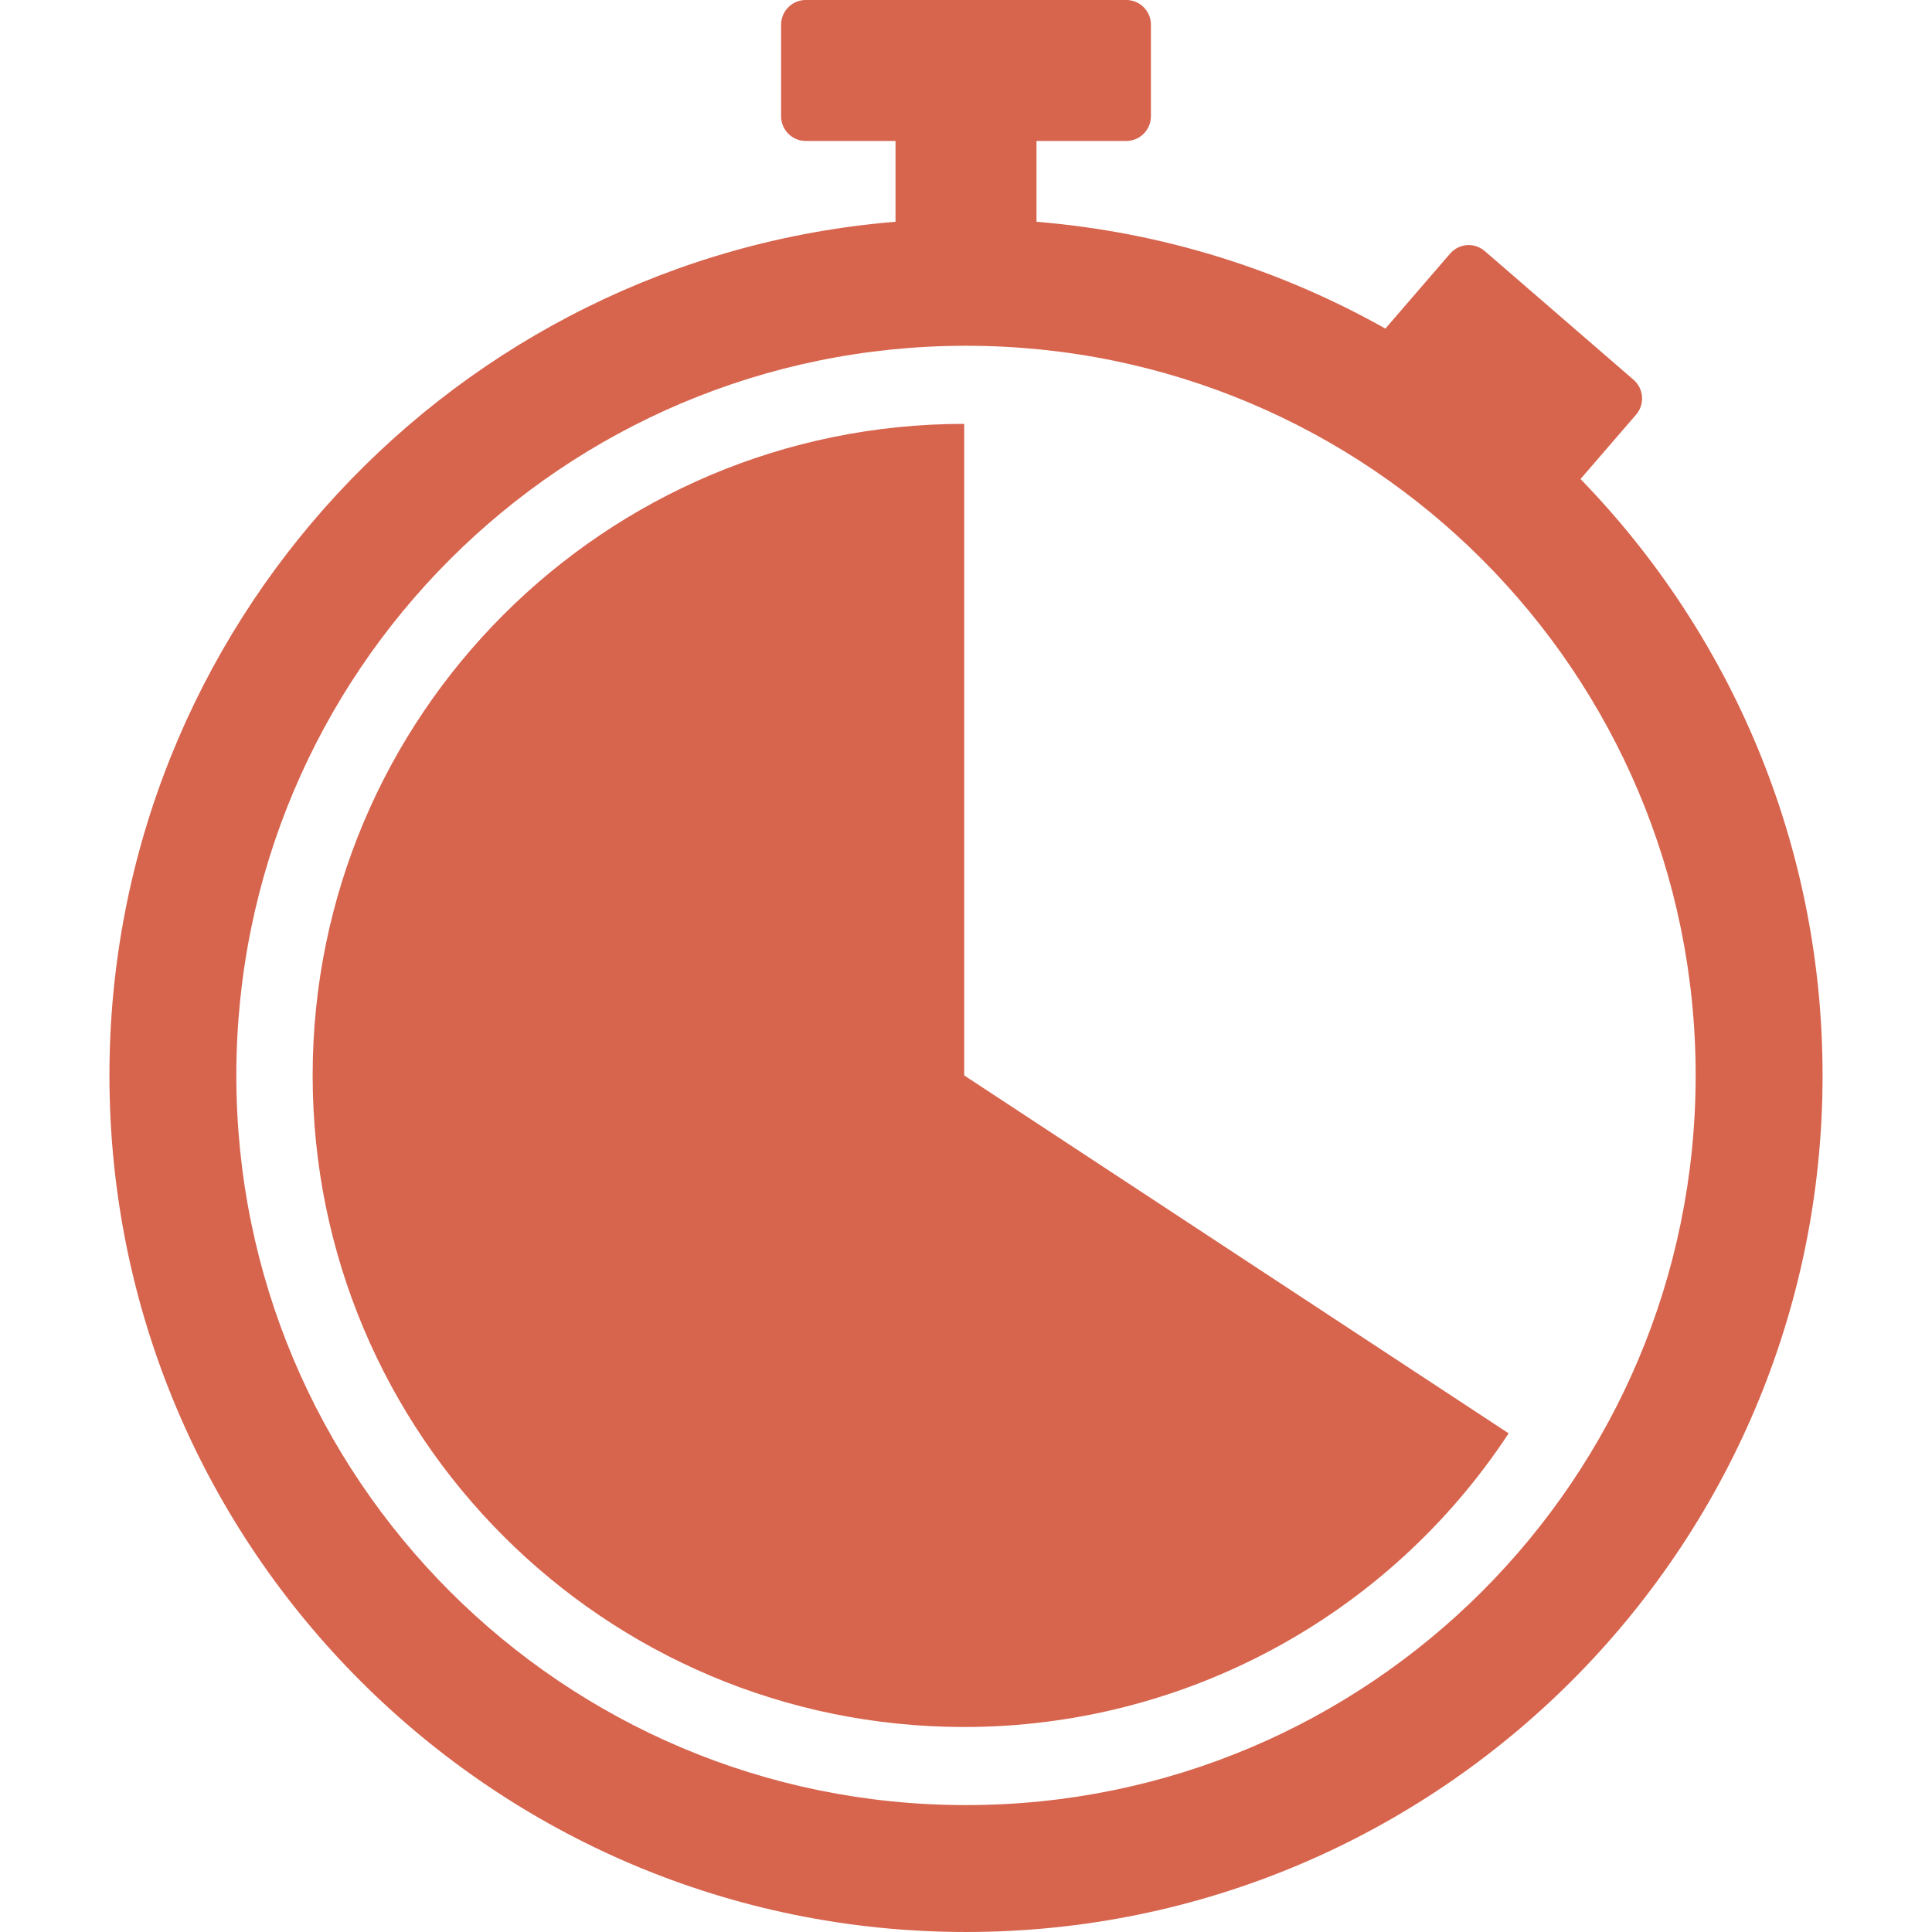
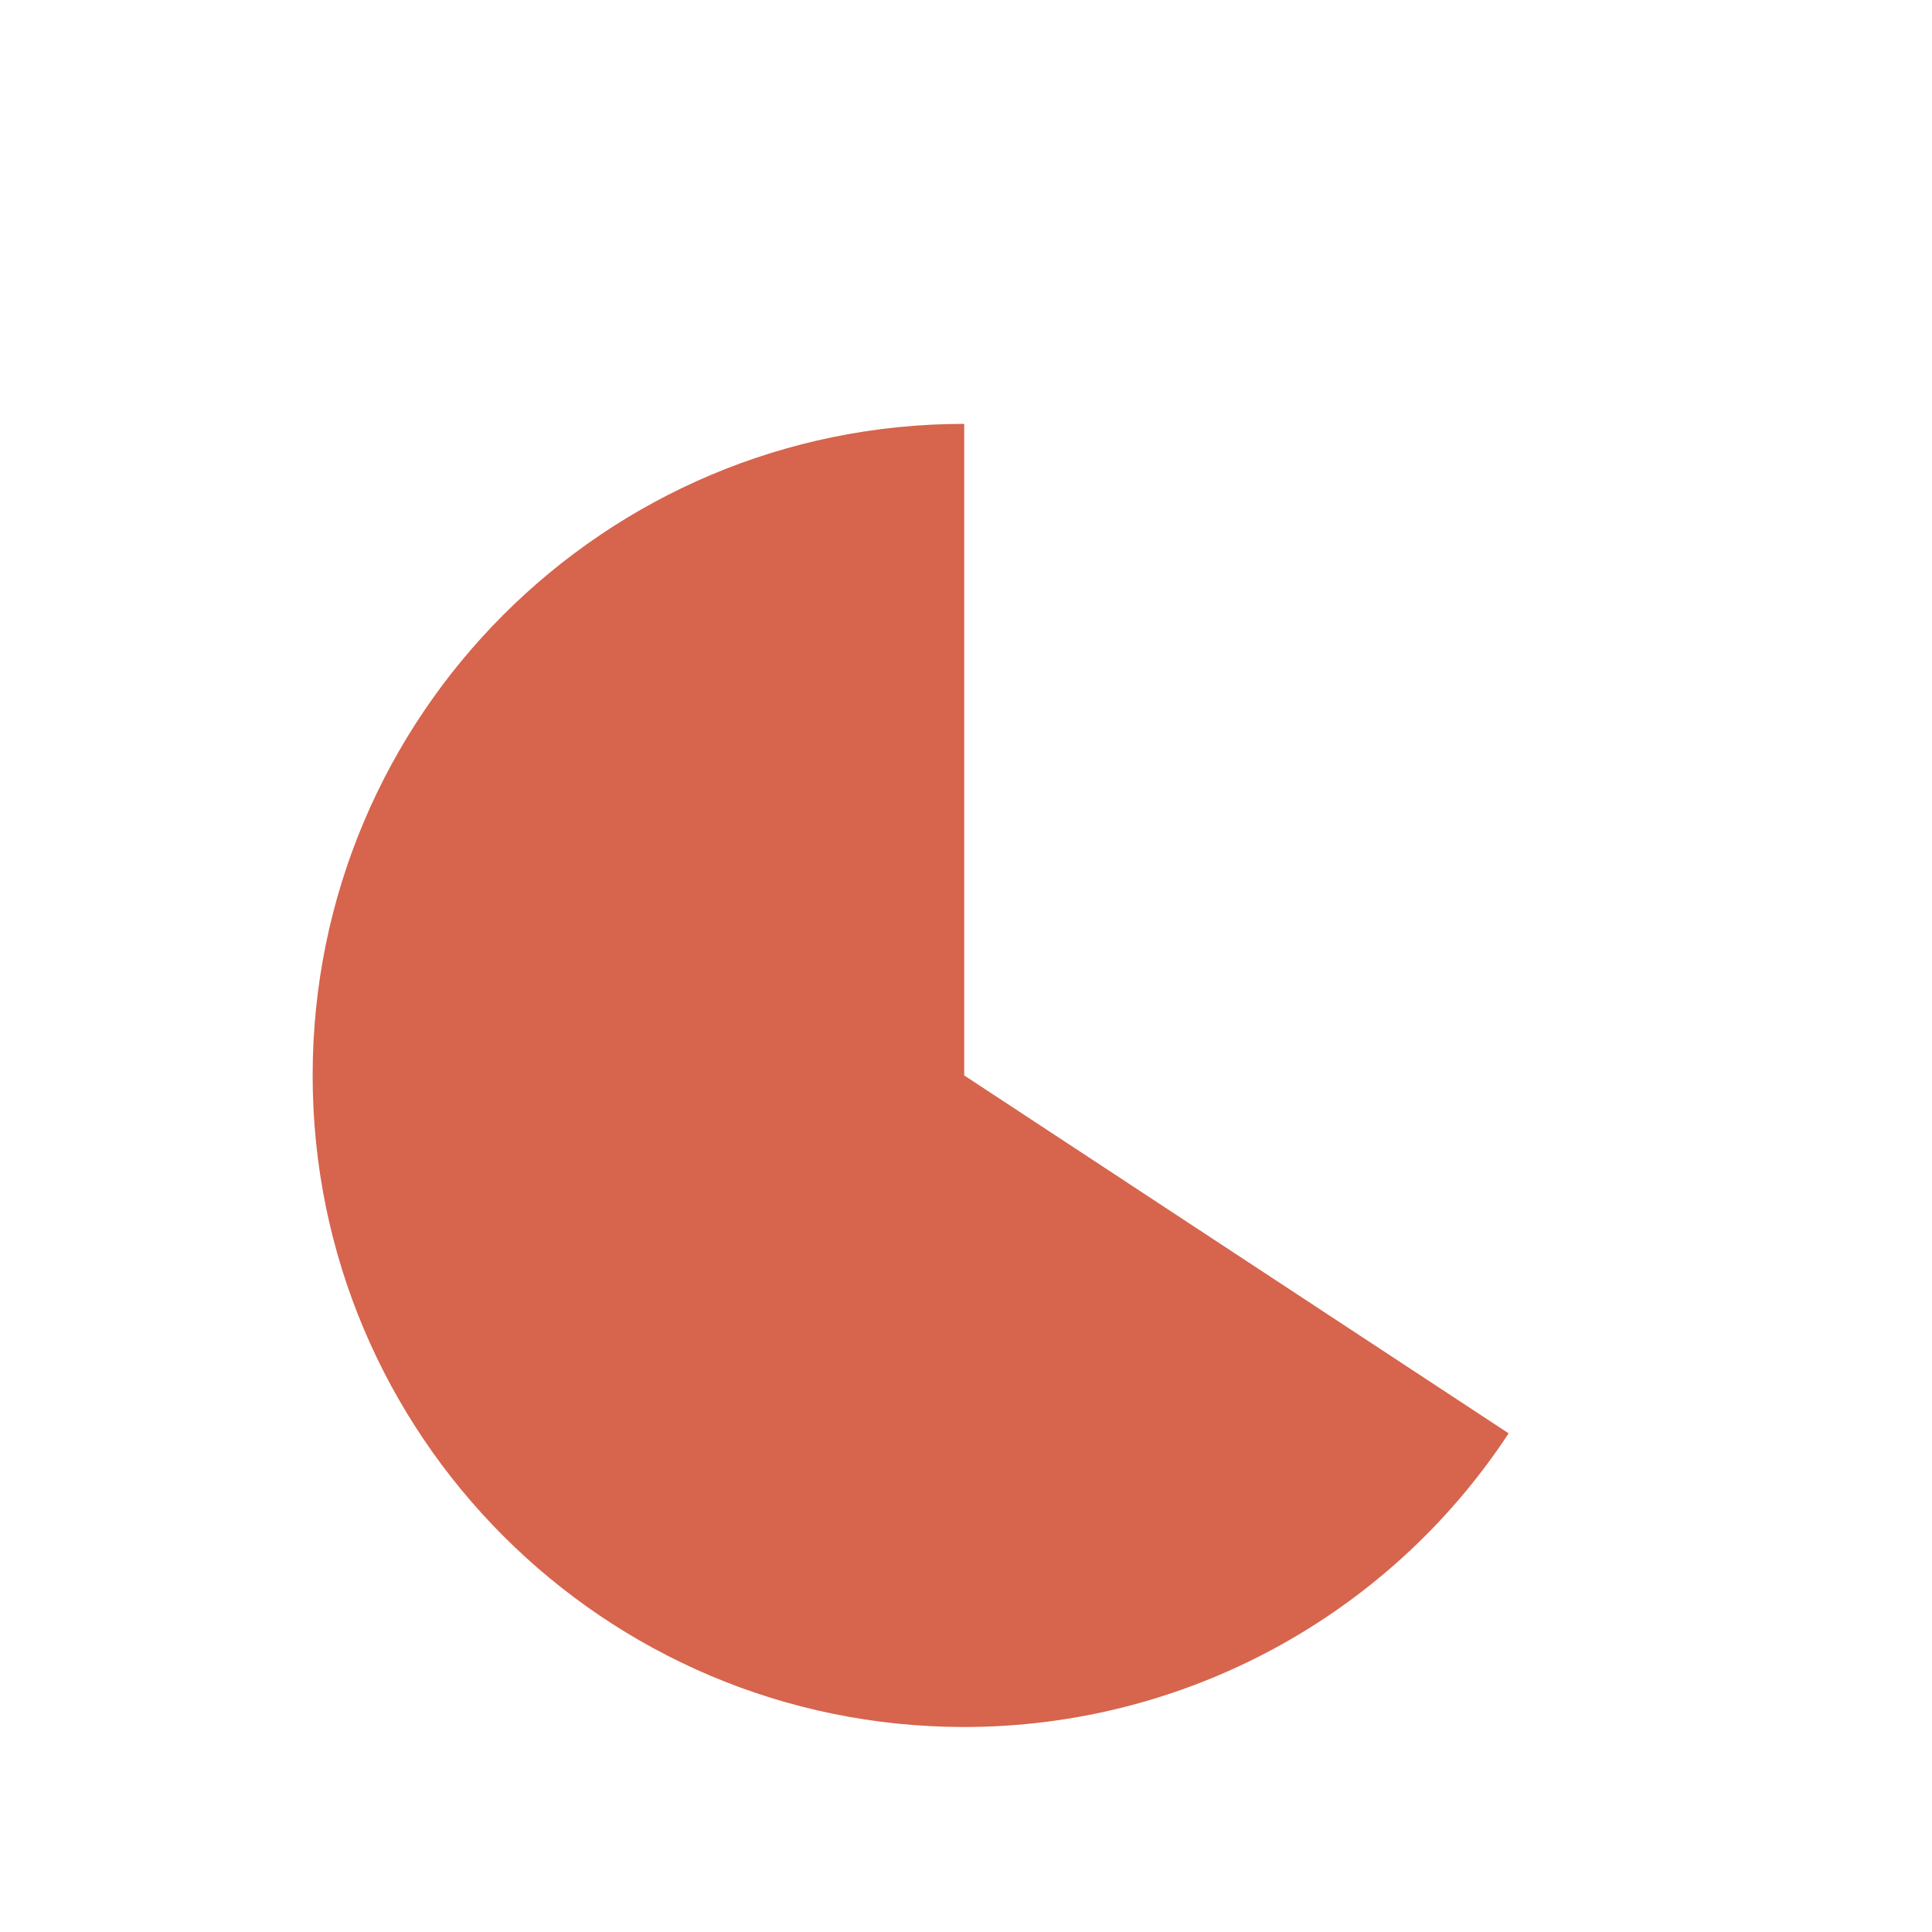
<svg xmlns="http://www.w3.org/2000/svg" width="1200pt" height="1200pt" version="1.1" viewBox="0 0 1200 1200">
  <g fill="#d7644d">
-     <path d="m643.78 137.75c78.223 6.387 151.69 29.738 216.7 66.355l40.184-46.547c5.586-6.438 15.129-7.188 21.594-1.578l92.395 79.93c6.363 5.508 7.086 15.207 1.578 21.594l-34.547 40.031c93.043 95.809 150.35 226.48 150.35 370.43 0 293.61-238.42 532.03-532.03 532.03-293.61 0-532.03-238.42-532.03-532.03 0-278.87 215.07-507.93 488.25-530.22v-50.191h-55.754c-8.43 0-15.309-6.879-15.309-15.309v-56.941c0-8.43 6.879-15.309 15.309-15.309h199.07c8.43 0 15.309 6.879 15.309 15.309v56.941c0 8.43-6.879 15.309-15.309 15.309h-55.754v50.191zm-43.781 77.008c-250.45 0-453.21 202.76-453.21 453.21 0 250.45 202.76 453.21 453.21 453.21 250.45 0 453.21-202.76 453.21-453.21 0-250.45-202.76-453.21-453.21-453.21z" />
    <path d="m598.89 667.97v-404.7c-223.53 0-404.7 181.2-404.7 404.7 0 223.5 181.17 404.7 404.7 404.7 136.23 0 263.3-68.555 338.16-182.39z" />
  </g>
</svg>